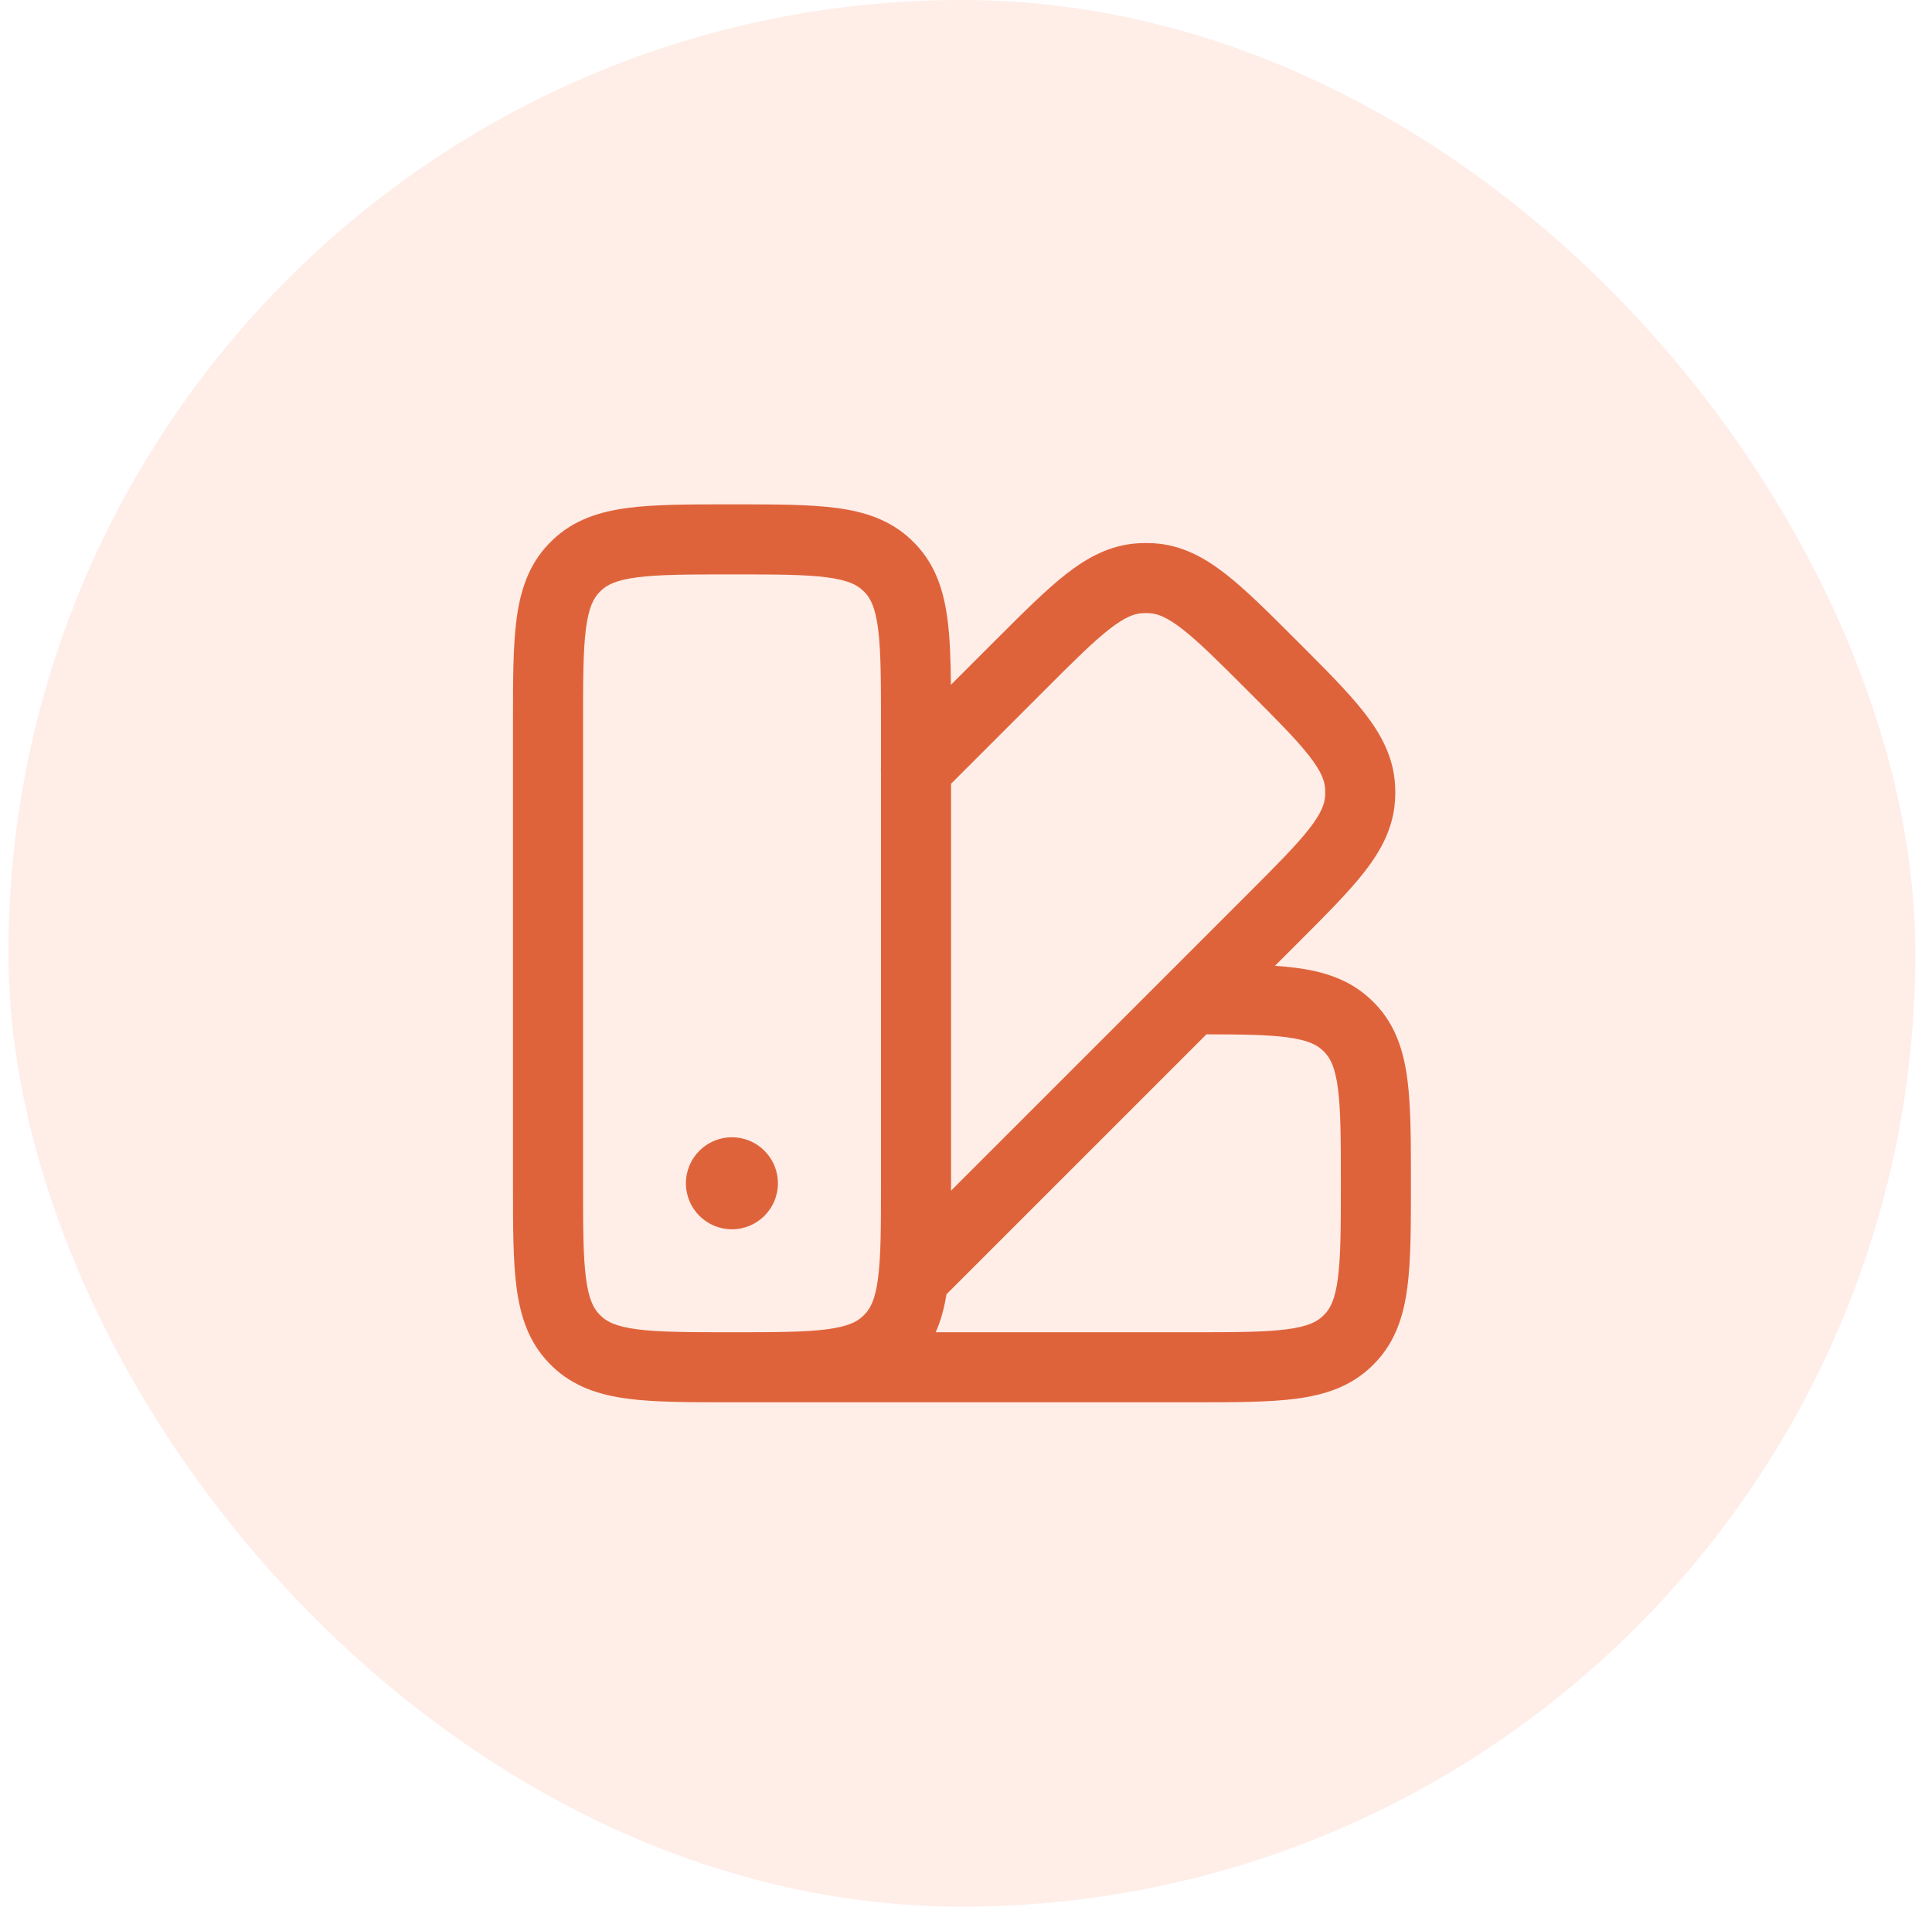
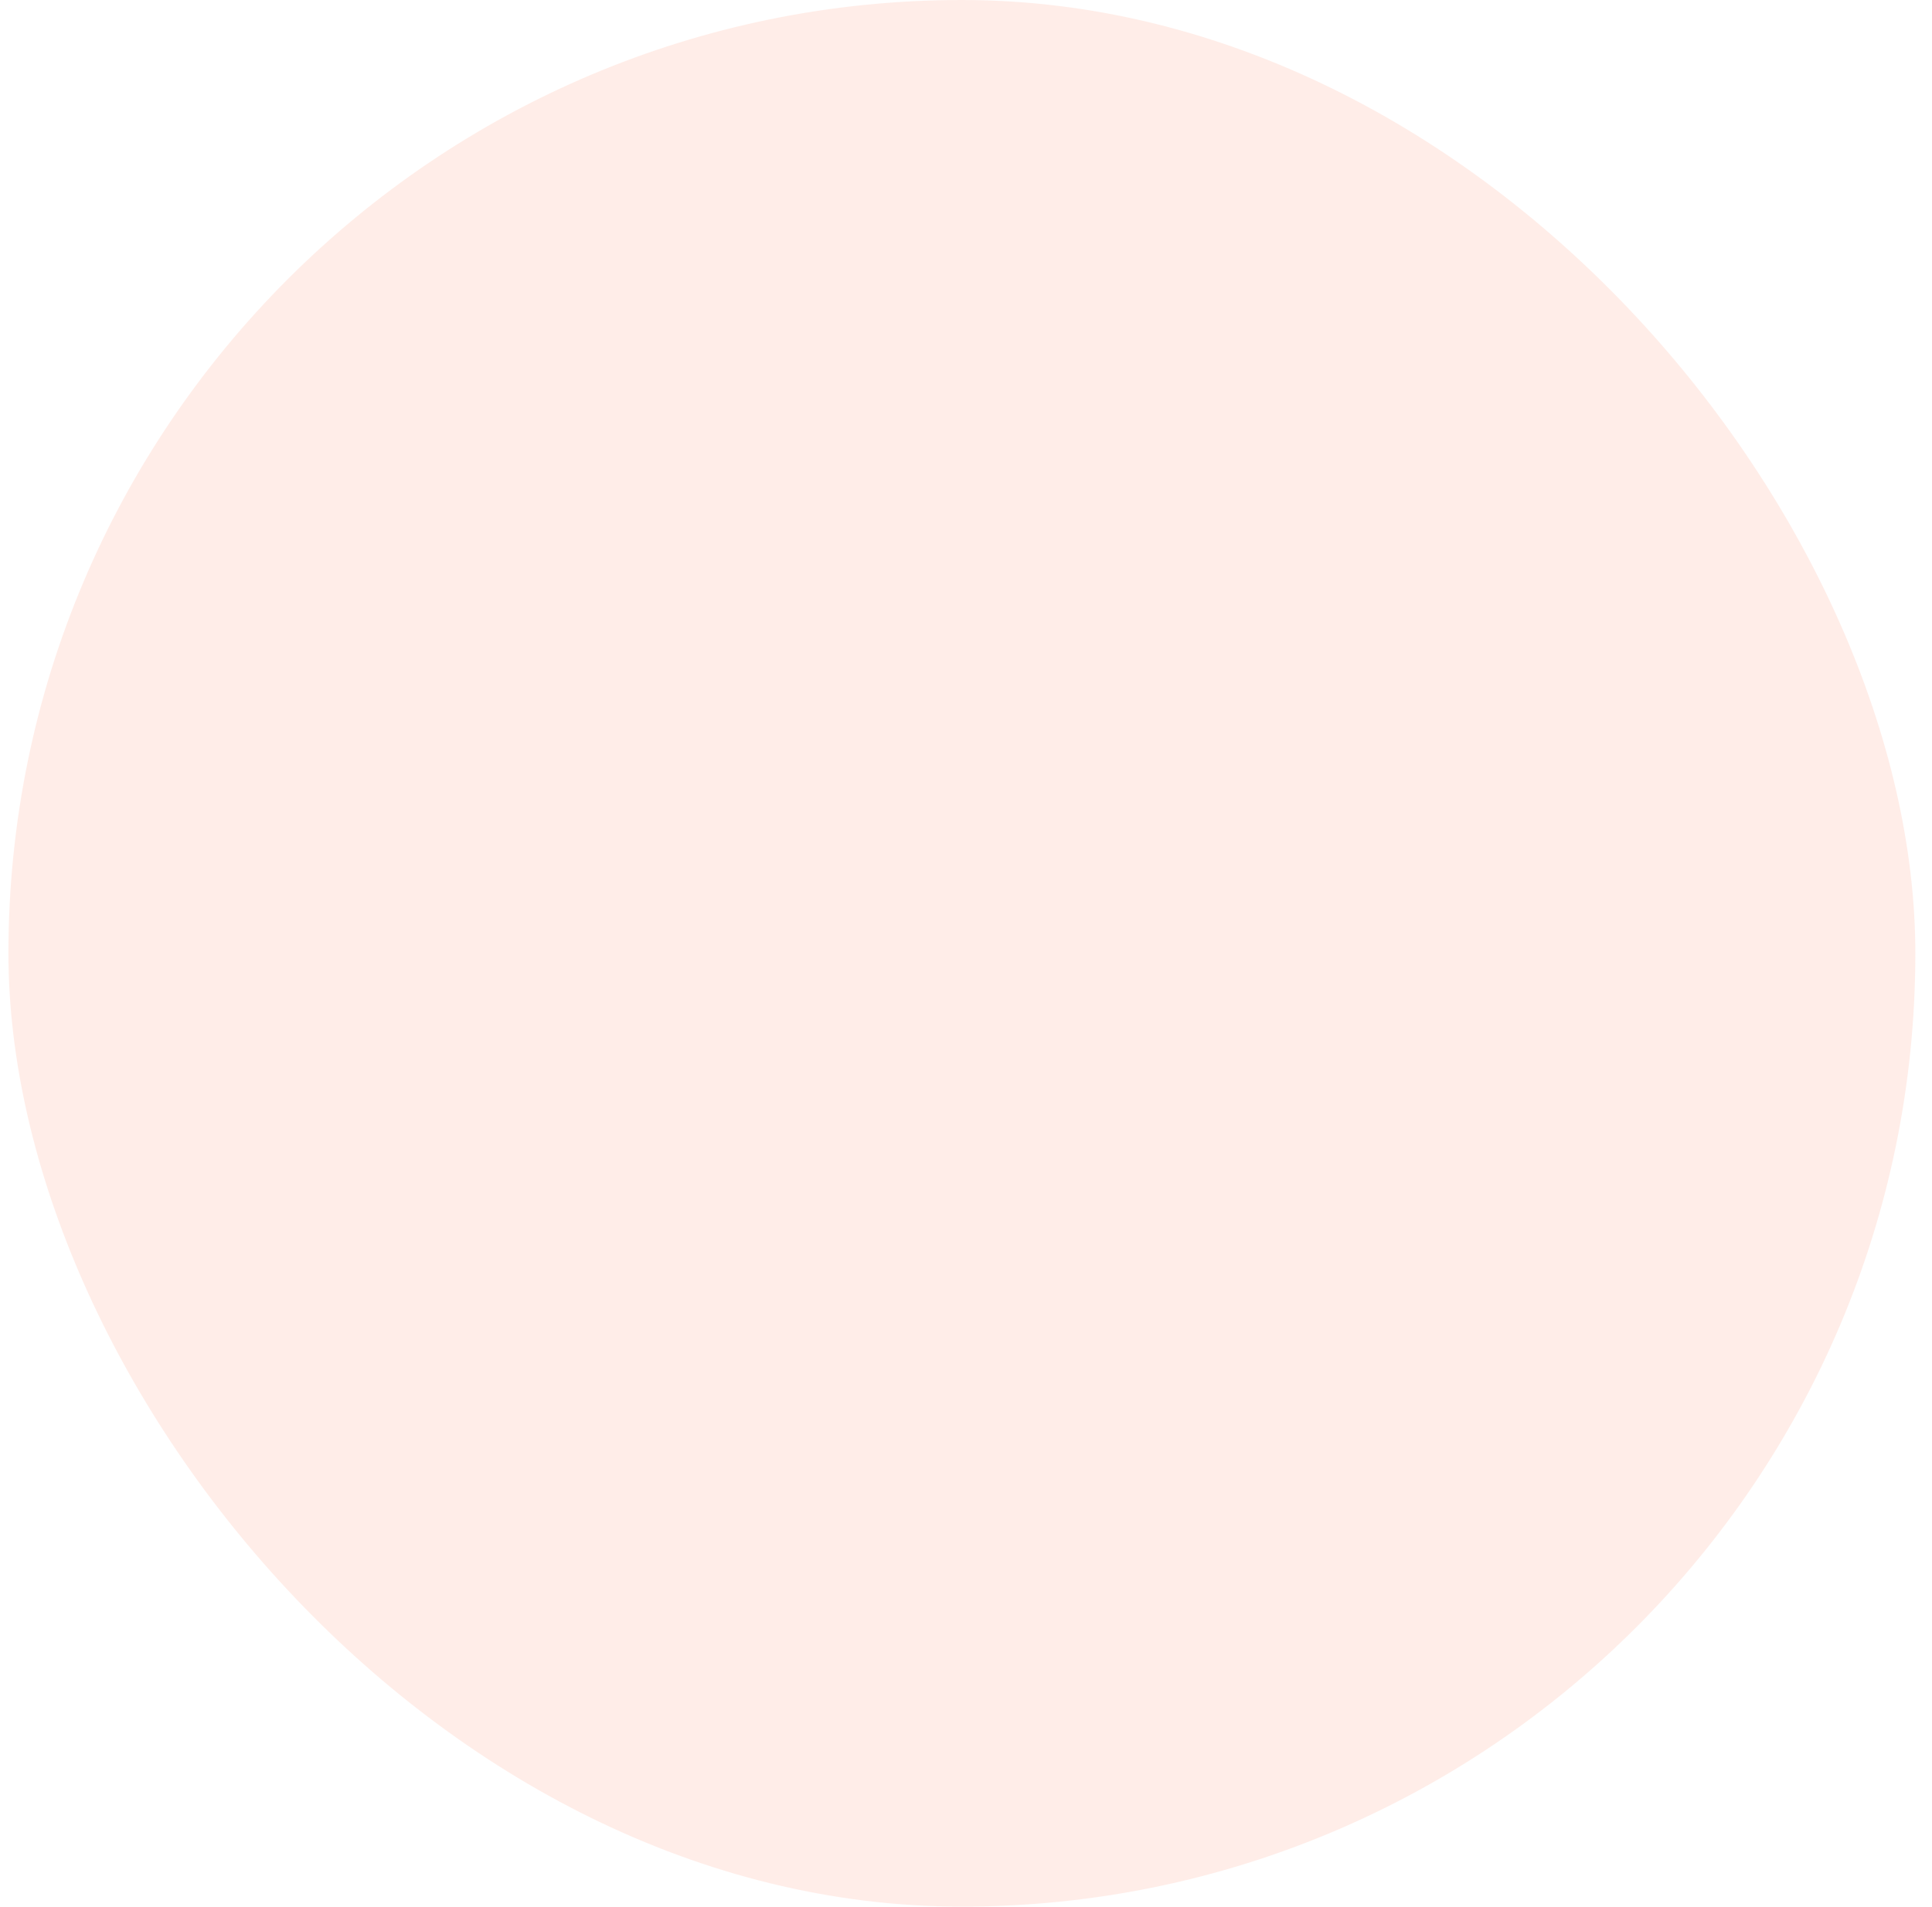
<svg xmlns="http://www.w3.org/2000/svg" fill="none" viewBox="0 0 77 76" height="76" width="77">
  <rect fill-opacity="0.5" fill="#FFDDD2" rx="38" height="76" width="76" x="0.336" />
-   <path fill="#DF633A" d="M29.174 20.104L29.081 20.104C27.46 20.104 26.108 20.104 25.032 20.245C23.898 20.393 22.87 20.718 22.03 21.519C21.972 21.575 21.916 21.631 21.86 21.689C21.059 22.529 20.734 23.557 20.586 24.691C20.445 25.767 20.445 27.119 20.445 28.74L20.445 28.833V47.167L20.445 47.26C20.445 48.881 20.445 50.233 20.586 51.309C20.734 52.443 21.059 53.471 21.86 54.311C21.916 54.369 21.972 54.425 22.03 54.481C22.87 55.282 23.898 55.607 25.032 55.755C26.108 55.896 27.46 55.896 29.081 55.896H29.166L29.169 55.896L29.174 55.896H29.268L47.503 55.896L47.596 55.896H47.596C49.217 55.896 50.569 55.896 51.645 55.755C52.779 55.607 53.807 55.282 54.647 54.481C54.705 54.425 54.761 54.369 54.817 54.311C55.618 53.471 55.943 52.443 56.091 51.309C56.232 50.233 56.232 48.881 56.232 47.261V47.26L56.232 47.167L56.232 47.073V47.073C56.232 45.452 56.232 44.1 56.091 43.025C55.943 41.89 55.618 40.862 54.817 40.022C54.761 39.965 54.705 39.908 54.647 39.853C53.807 39.051 52.779 38.726 51.645 38.578C51.384 38.544 51.107 38.518 50.814 38.498L51.7 37.612L51.762 37.55C52.842 36.47 53.743 35.569 54.374 34.76C55.039 33.908 55.525 33.012 55.597 31.922C55.612 31.697 55.612 31.47 55.597 31.244C55.525 30.155 55.038 29.258 54.374 28.407C53.743 27.598 52.842 26.697 51.762 25.617L51.761 25.617L51.699 25.554L51.637 25.492C50.557 24.412 49.656 23.511 48.847 22.88C47.995 22.216 47.099 21.729 46.009 21.657C45.783 21.642 45.557 21.642 45.331 21.657C44.242 21.73 43.345 22.216 42.494 22.88C41.685 23.512 40.784 24.413 39.704 25.493L39.642 25.555L37.899 27.297C37.89 26.3 37.86 25.43 37.763 24.691C37.615 23.557 37.29 22.529 36.489 21.689C36.433 21.631 36.377 21.575 36.319 21.519C35.479 20.718 34.451 20.393 33.317 20.245C32.241 20.104 30.889 20.104 29.268 20.104L29.174 20.104ZM35.112 30.572C35.108 30.635 35.108 30.697 35.112 30.76V47.167C35.112 48.906 35.109 50.074 34.995 50.947C34.886 51.783 34.697 52.145 34.469 52.384C34.444 52.41 34.418 52.436 34.392 52.461C34.153 52.689 33.791 52.878 32.955 52.987C32.081 53.101 30.913 53.104 29.174 53.104C27.436 53.104 26.268 53.101 25.394 52.987C24.558 52.878 24.196 52.689 23.957 52.461C23.931 52.436 23.905 52.41 23.88 52.384C23.652 52.145 23.463 51.783 23.354 50.947C23.24 50.074 23.237 48.906 23.237 47.167V28.833C23.237 27.095 23.24 25.927 23.354 25.053C23.463 24.217 23.652 23.855 23.88 23.616C23.905 23.59 23.931 23.564 23.957 23.539C24.196 23.311 24.558 23.122 25.394 23.013C26.268 22.899 27.436 22.896 29.174 22.896C30.913 22.896 32.081 22.899 32.955 23.013C33.791 23.122 34.153 23.311 34.392 23.539C34.418 23.564 34.444 23.59 34.469 23.616C34.697 23.855 34.886 24.217 34.995 25.053C35.109 25.927 35.112 27.095 35.112 28.833V30.572ZM37.904 31.241L41.616 27.529C42.774 26.37 43.554 25.594 44.211 25.081C44.842 24.589 45.21 24.463 45.516 24.443C45.619 24.436 45.722 24.436 45.825 24.443C46.131 24.463 46.499 24.589 47.13 25.081C47.787 25.594 48.567 26.37 49.725 27.529C50.884 28.687 51.66 29.467 52.173 30.124C52.665 30.755 52.791 31.123 52.812 31.429C52.819 31.532 52.819 31.635 52.812 31.738C52.791 32.044 52.665 32.412 52.173 33.043C51.66 33.7 50.884 34.48 49.725 35.639L46.562 38.802C46.53 38.831 46.5 38.861 46.471 38.893L37.904 47.46C37.904 47.394 37.904 47.328 37.904 47.261V47.26V47.26V47.26L37.904 47.167V31.241ZM37.722 51.59C37.636 52.123 37.504 52.631 37.293 53.104H47.503C49.242 53.104 50.409 53.101 51.283 52.987C52.119 52.878 52.481 52.689 52.72 52.461C52.746 52.436 52.772 52.41 52.797 52.384C53.025 52.145 53.214 51.783 53.323 50.947C53.437 50.074 53.44 48.906 53.44 47.167C53.44 45.428 53.437 44.26 53.323 43.386C53.214 42.55 53.025 42.188 52.797 41.95C52.772 41.923 52.746 41.898 52.72 41.872C52.481 41.645 52.119 41.455 51.283 41.346C50.51 41.245 49.507 41.231 48.083 41.229L37.722 51.59ZM31.004 47.167C31.004 48.179 30.183 49 29.171 49C28.158 49 27.337 48.179 27.337 47.167C27.337 46.154 28.158 45.333 29.171 45.333C30.183 45.333 31.004 46.154 31.004 47.167Z" clip-rule="evenodd" fill-rule="evenodd" />
</svg>